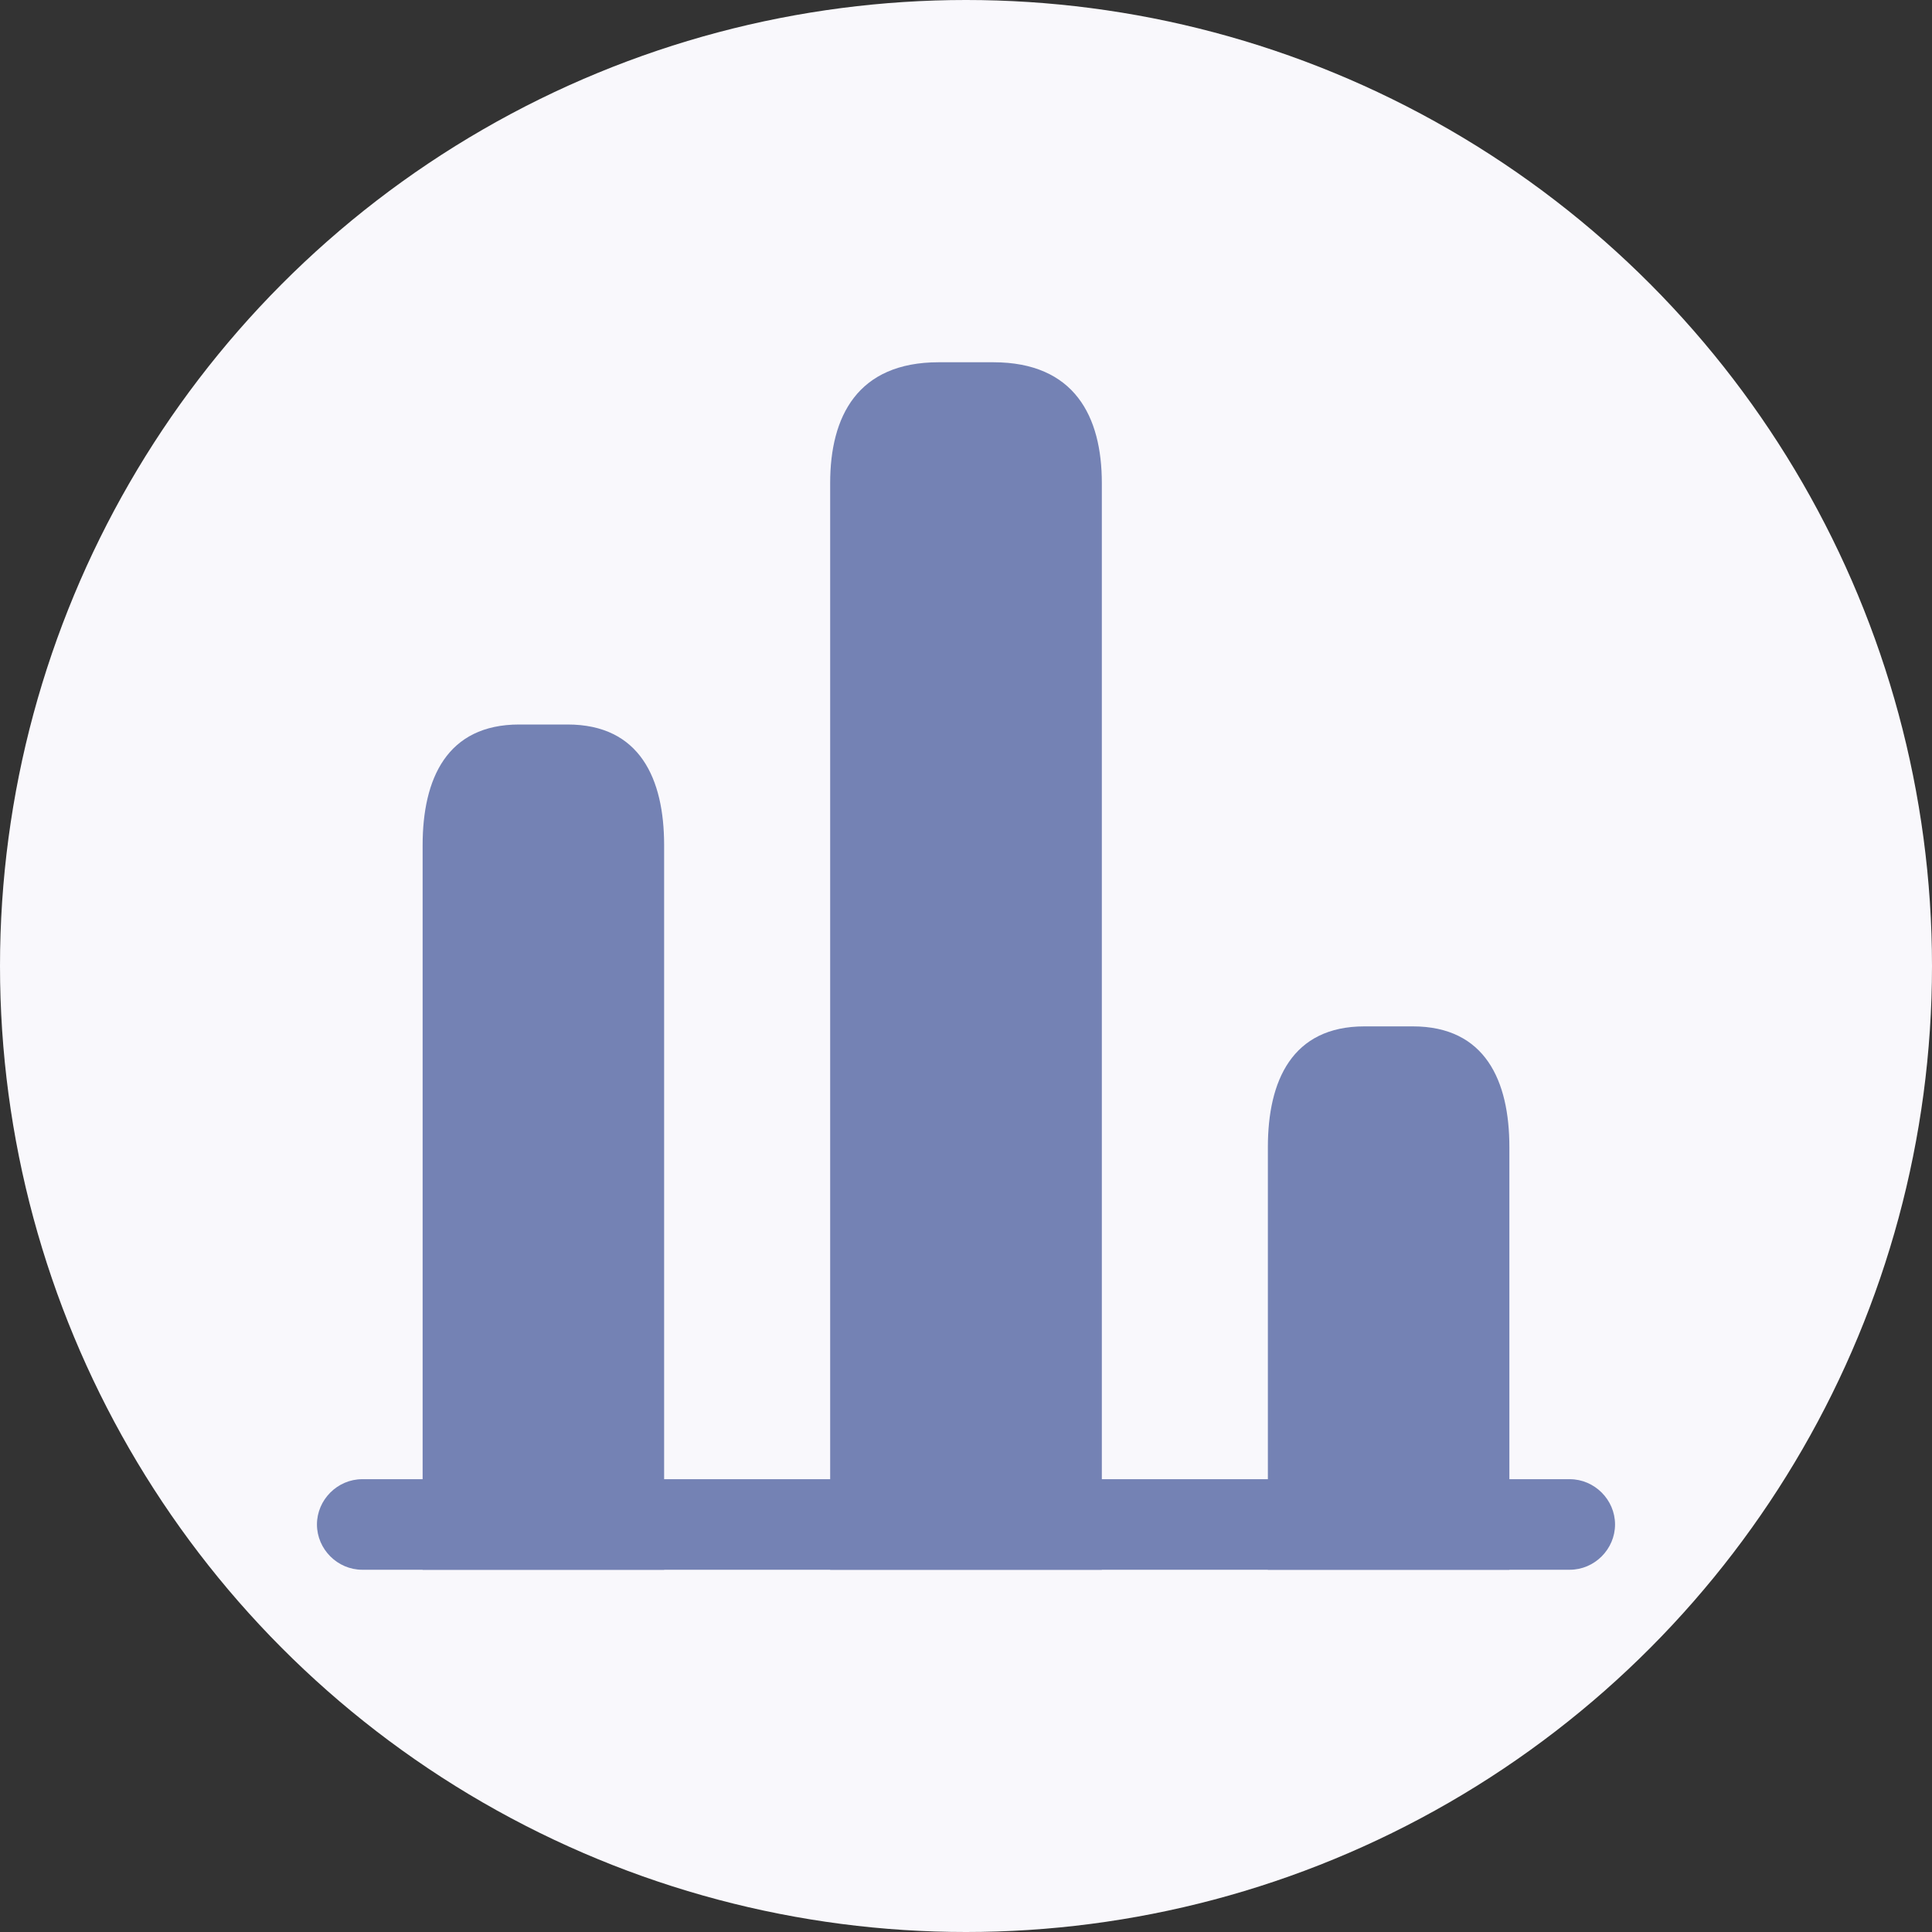
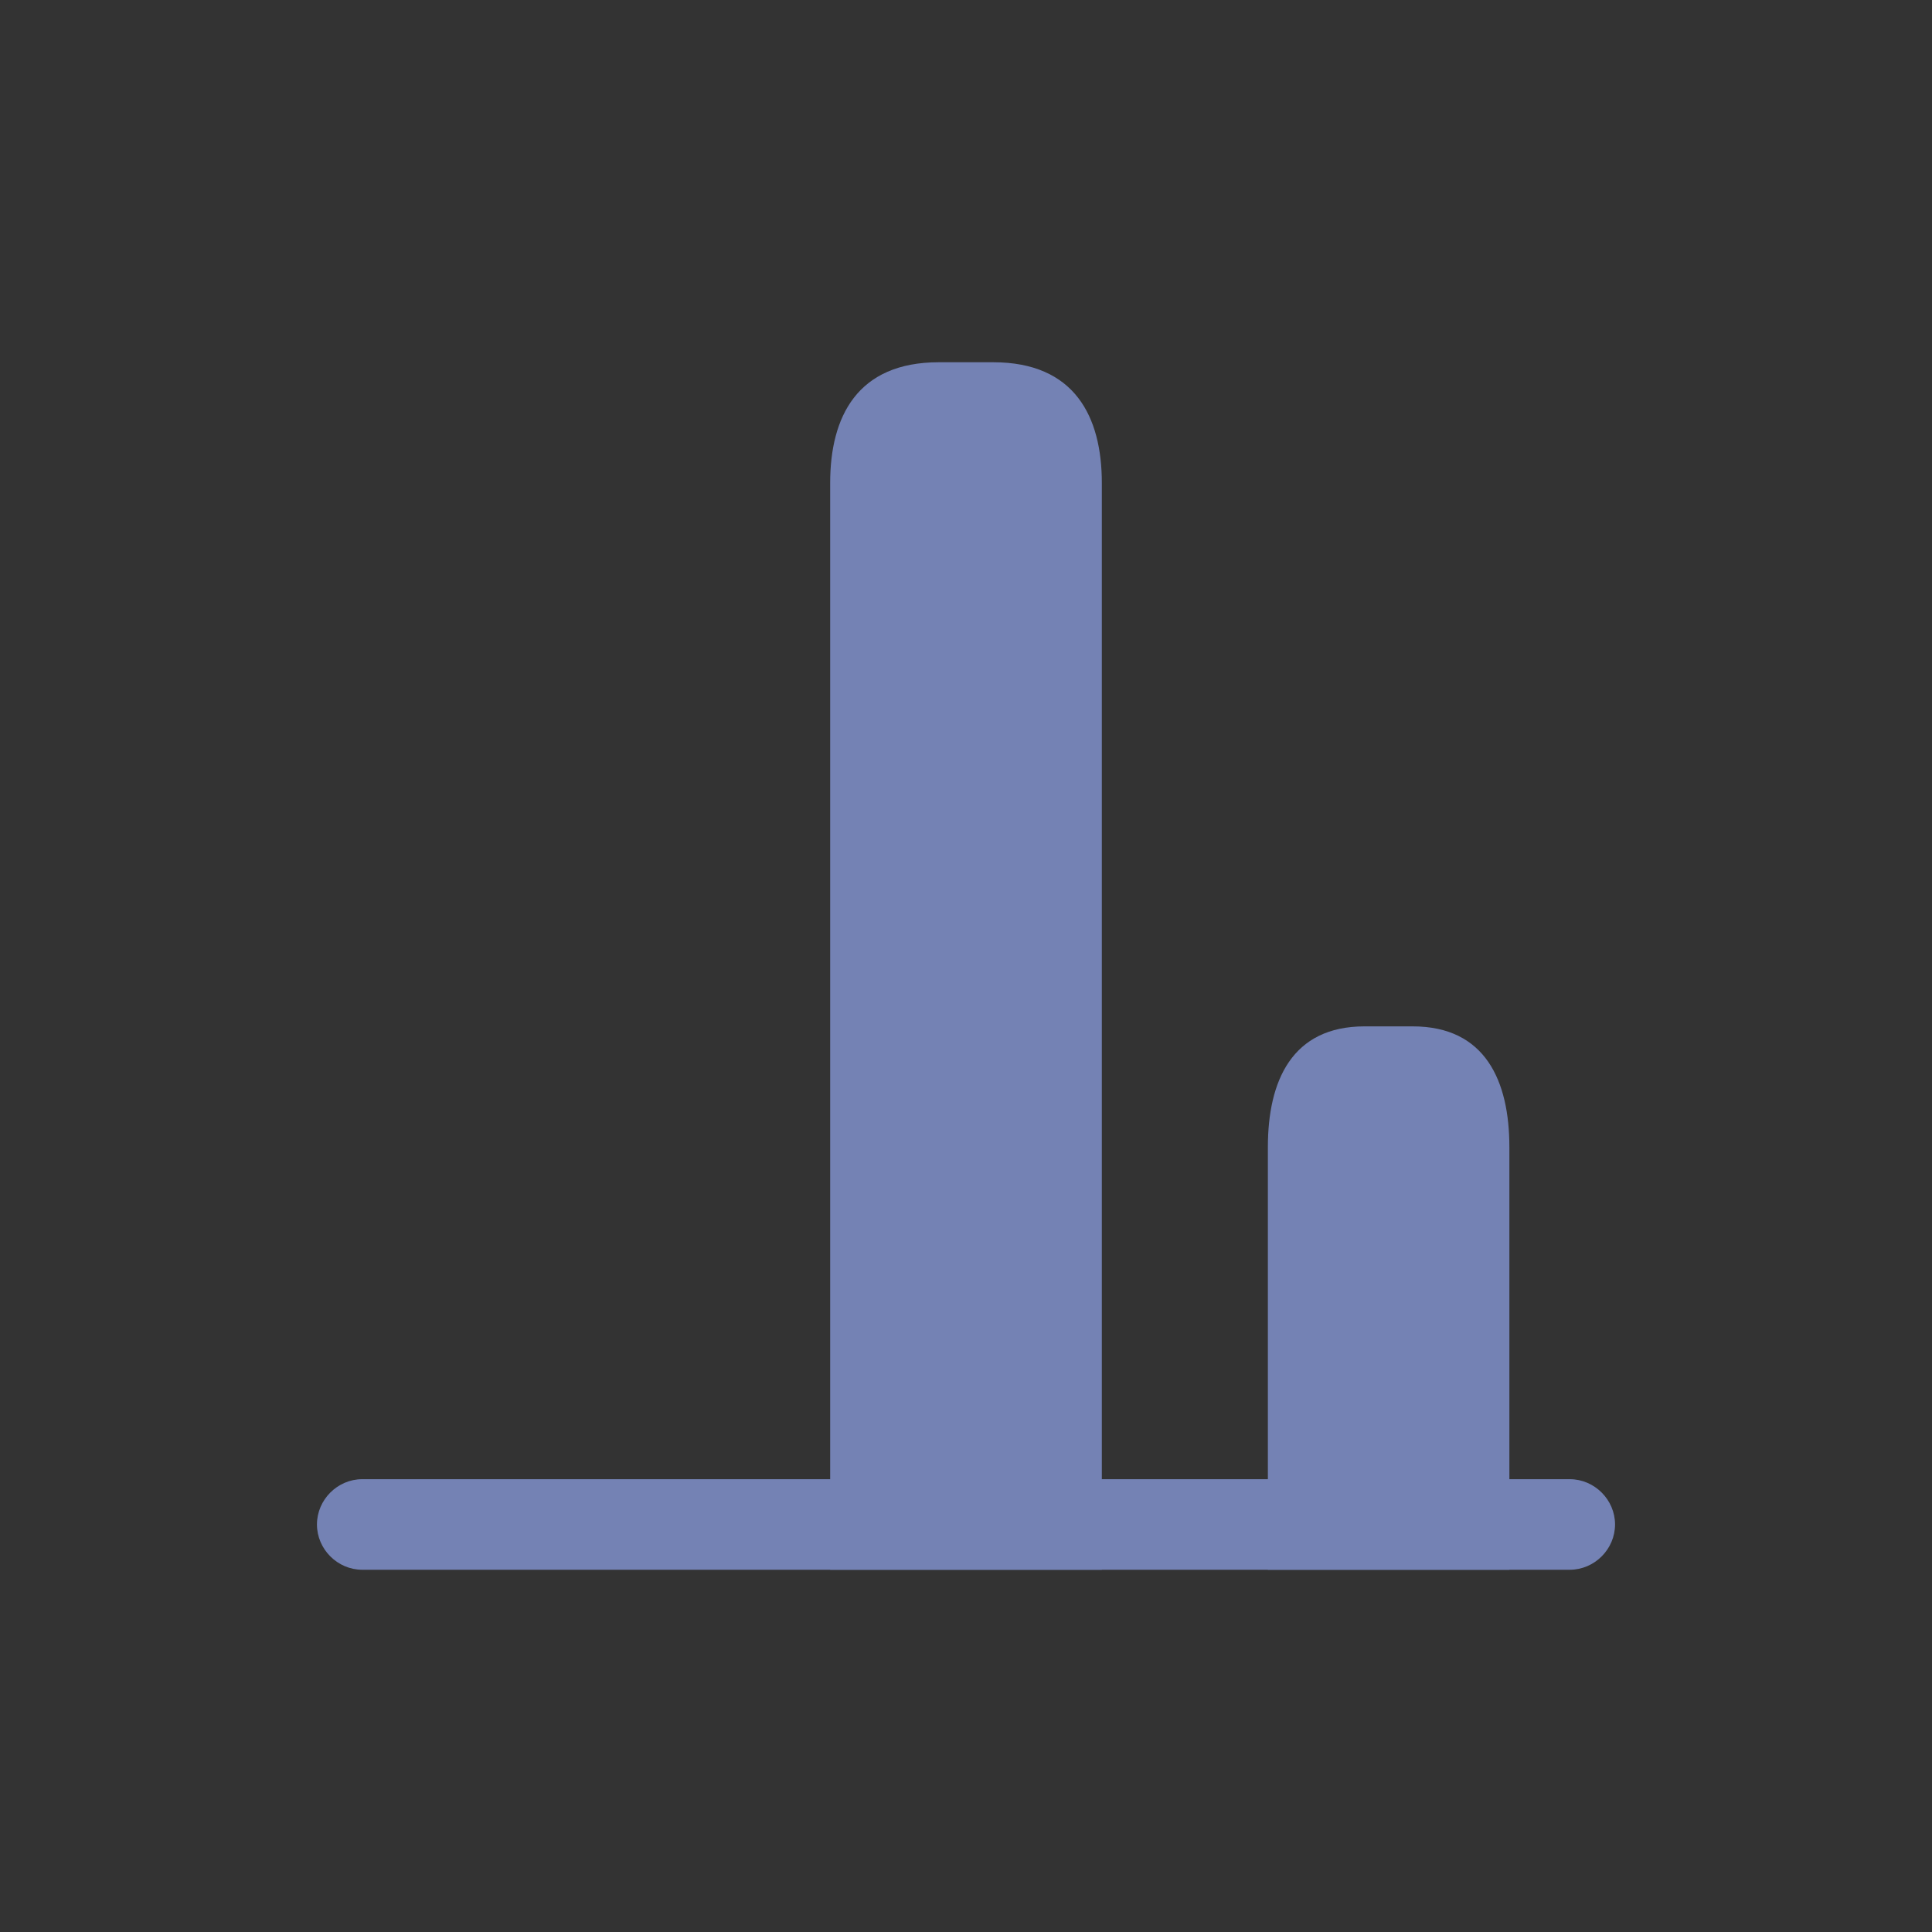
<svg xmlns="http://www.w3.org/2000/svg" width="72" height="72" viewBox="0 0 72 72" fill="none">
  <rect x="0" y="0" width="72" height="72" fill="#333333" stroke="none" />
-   <circle cx="36" cy="36" r="36" fill="#F9F8FC" />
  <path d="M58.5 58.5H13.5C12.578 58.5 11.812 57.735 11.812 56.812C11.812 55.89 12.578 55.125 13.5 55.125H58.5C59.422 55.125 60.188 55.89 60.188 56.812C60.188 57.735 59.422 58.5 58.5 58.5Z" fill="#7482B4" />
  <path d="M30.938 18V58.5H41.062V18C41.062 15.525 40.05 13.5 37.013 13.5H34.987C31.95 13.5 30.938 15.525 30.938 18Z" fill="#7482B4" />
-   <path d="M15.75 31.5V58.5H24.75V31.5C24.75 29.025 23.85 27 21.15 27H19.35C16.65 27 15.75 29.025 15.75 31.5Z" fill="#7482B4" />
  <path d="M47.25 42.75V58.5H56.25V42.75C56.25 40.275 55.35 38.25 52.65 38.25H50.85C48.15 38.25 47.25 40.275 47.25 42.75Z" fill="#7482B4" />
</svg>